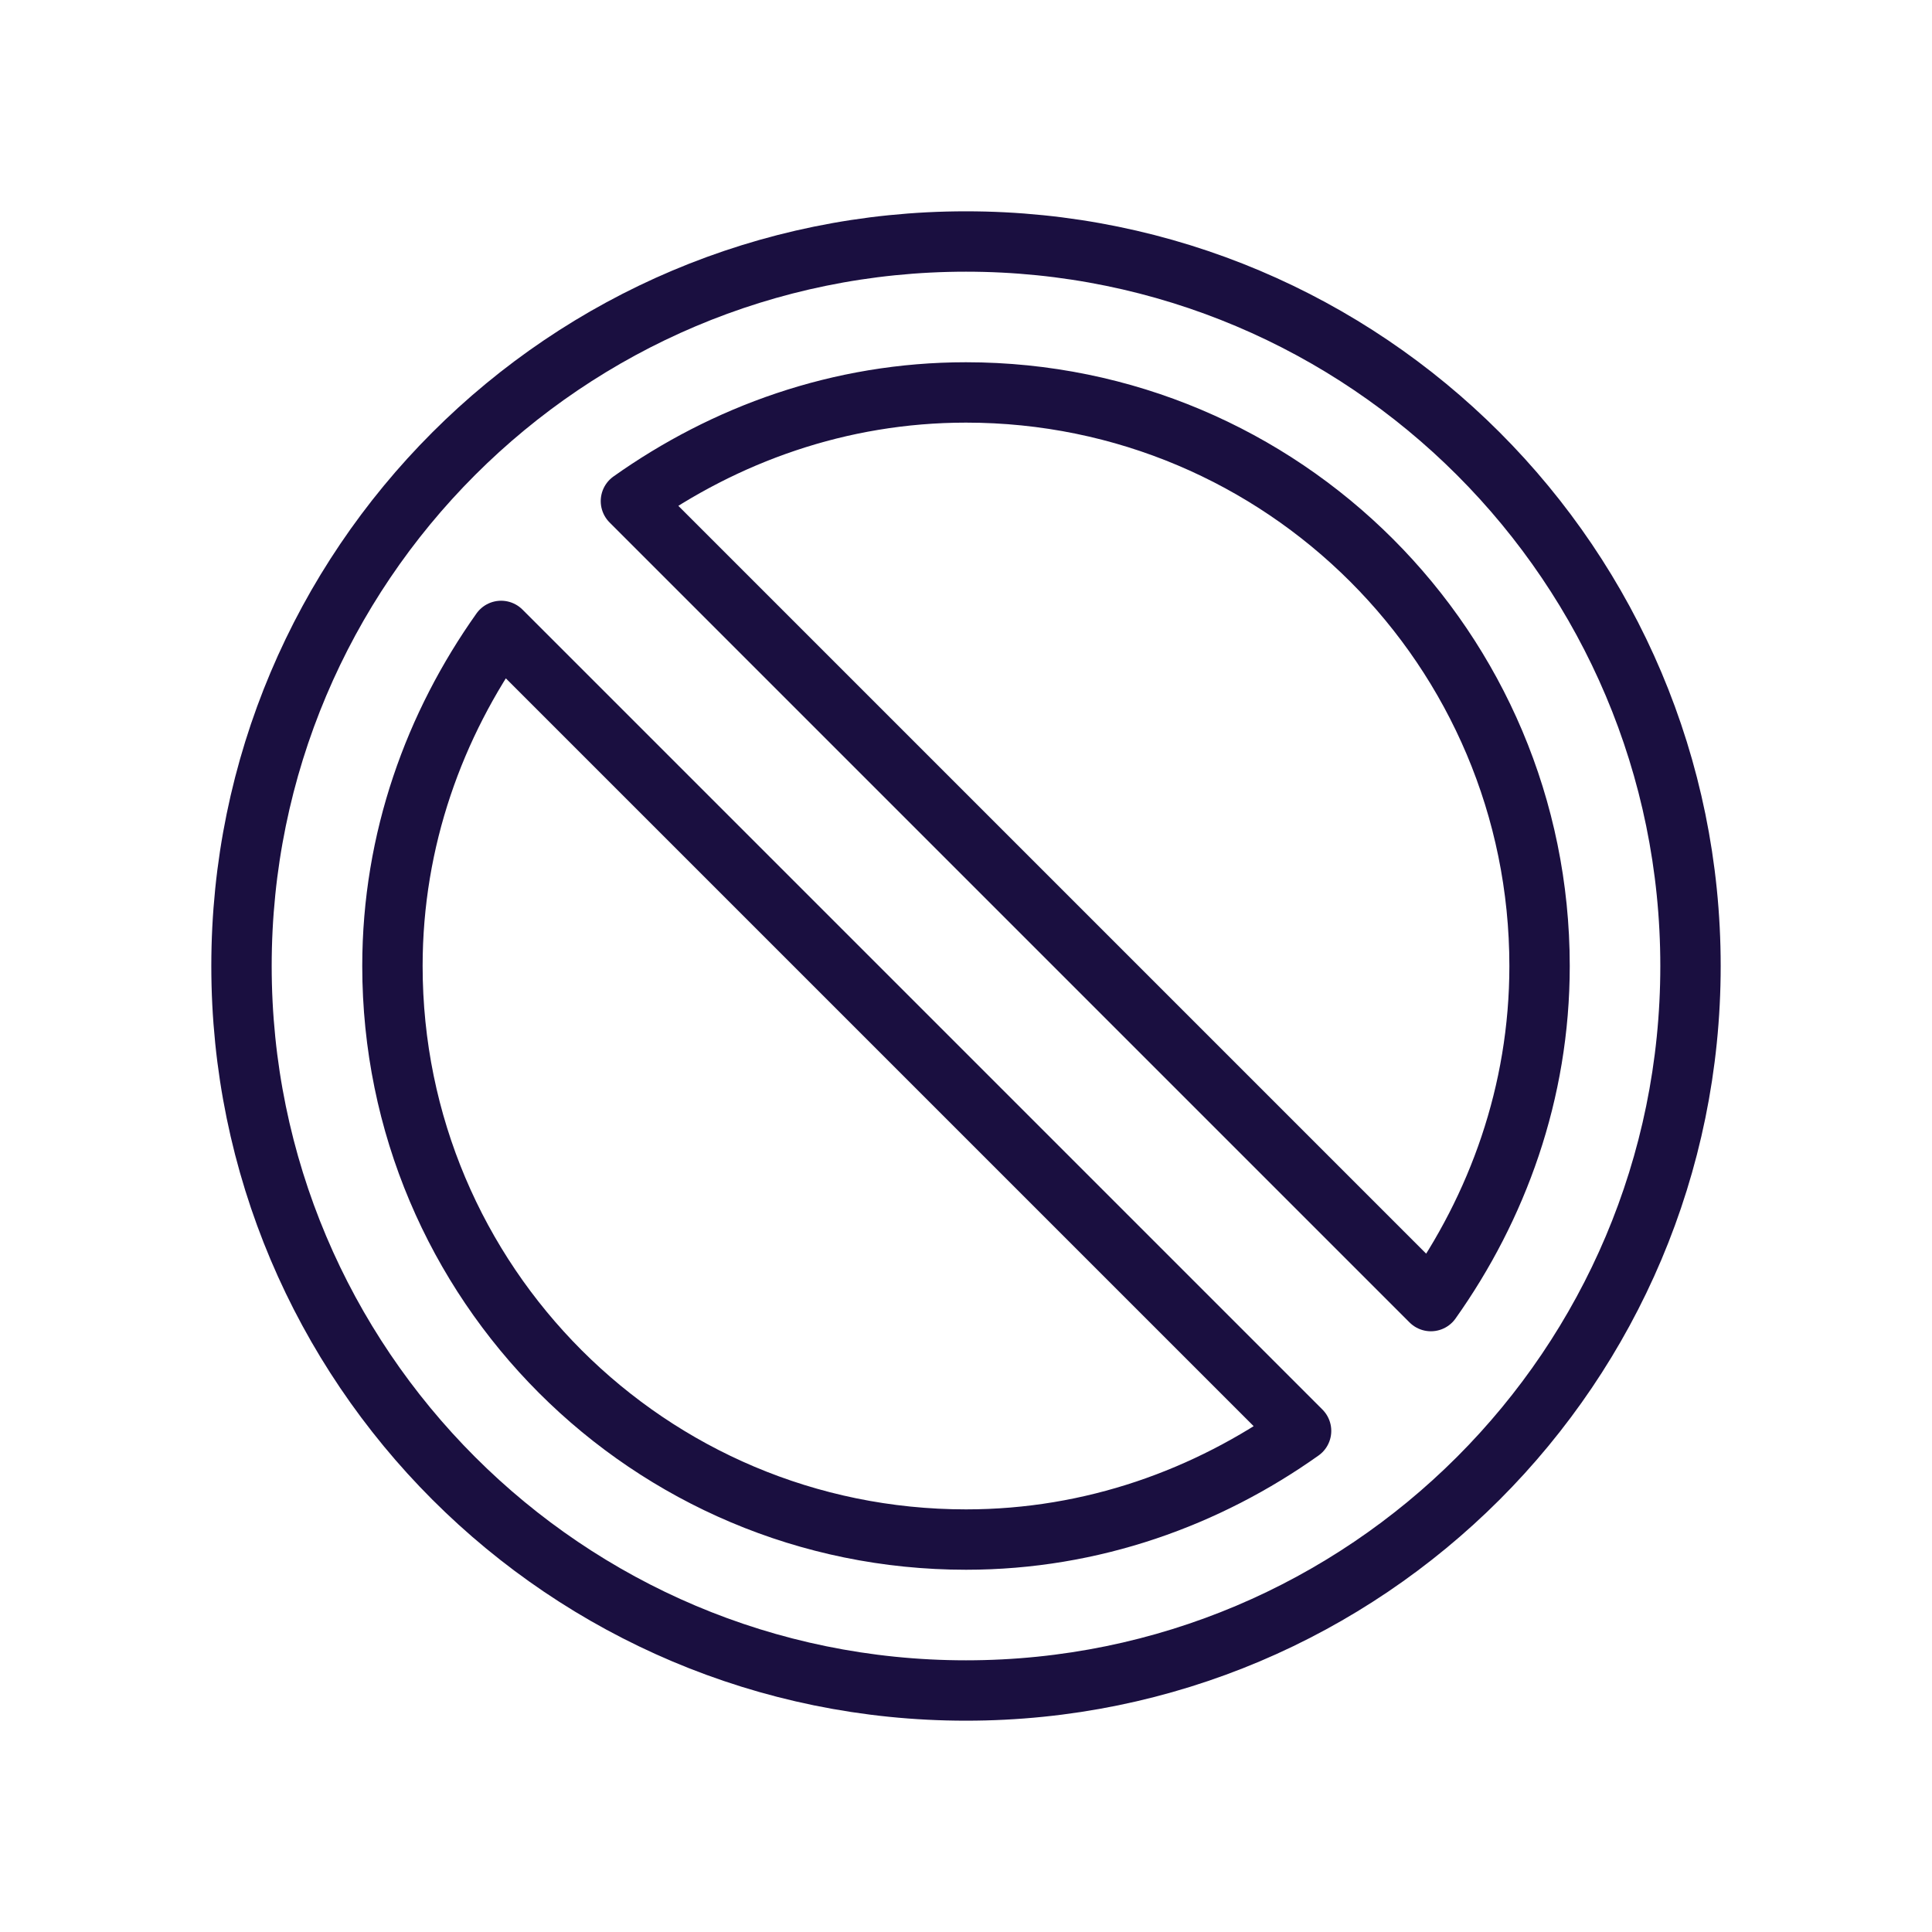
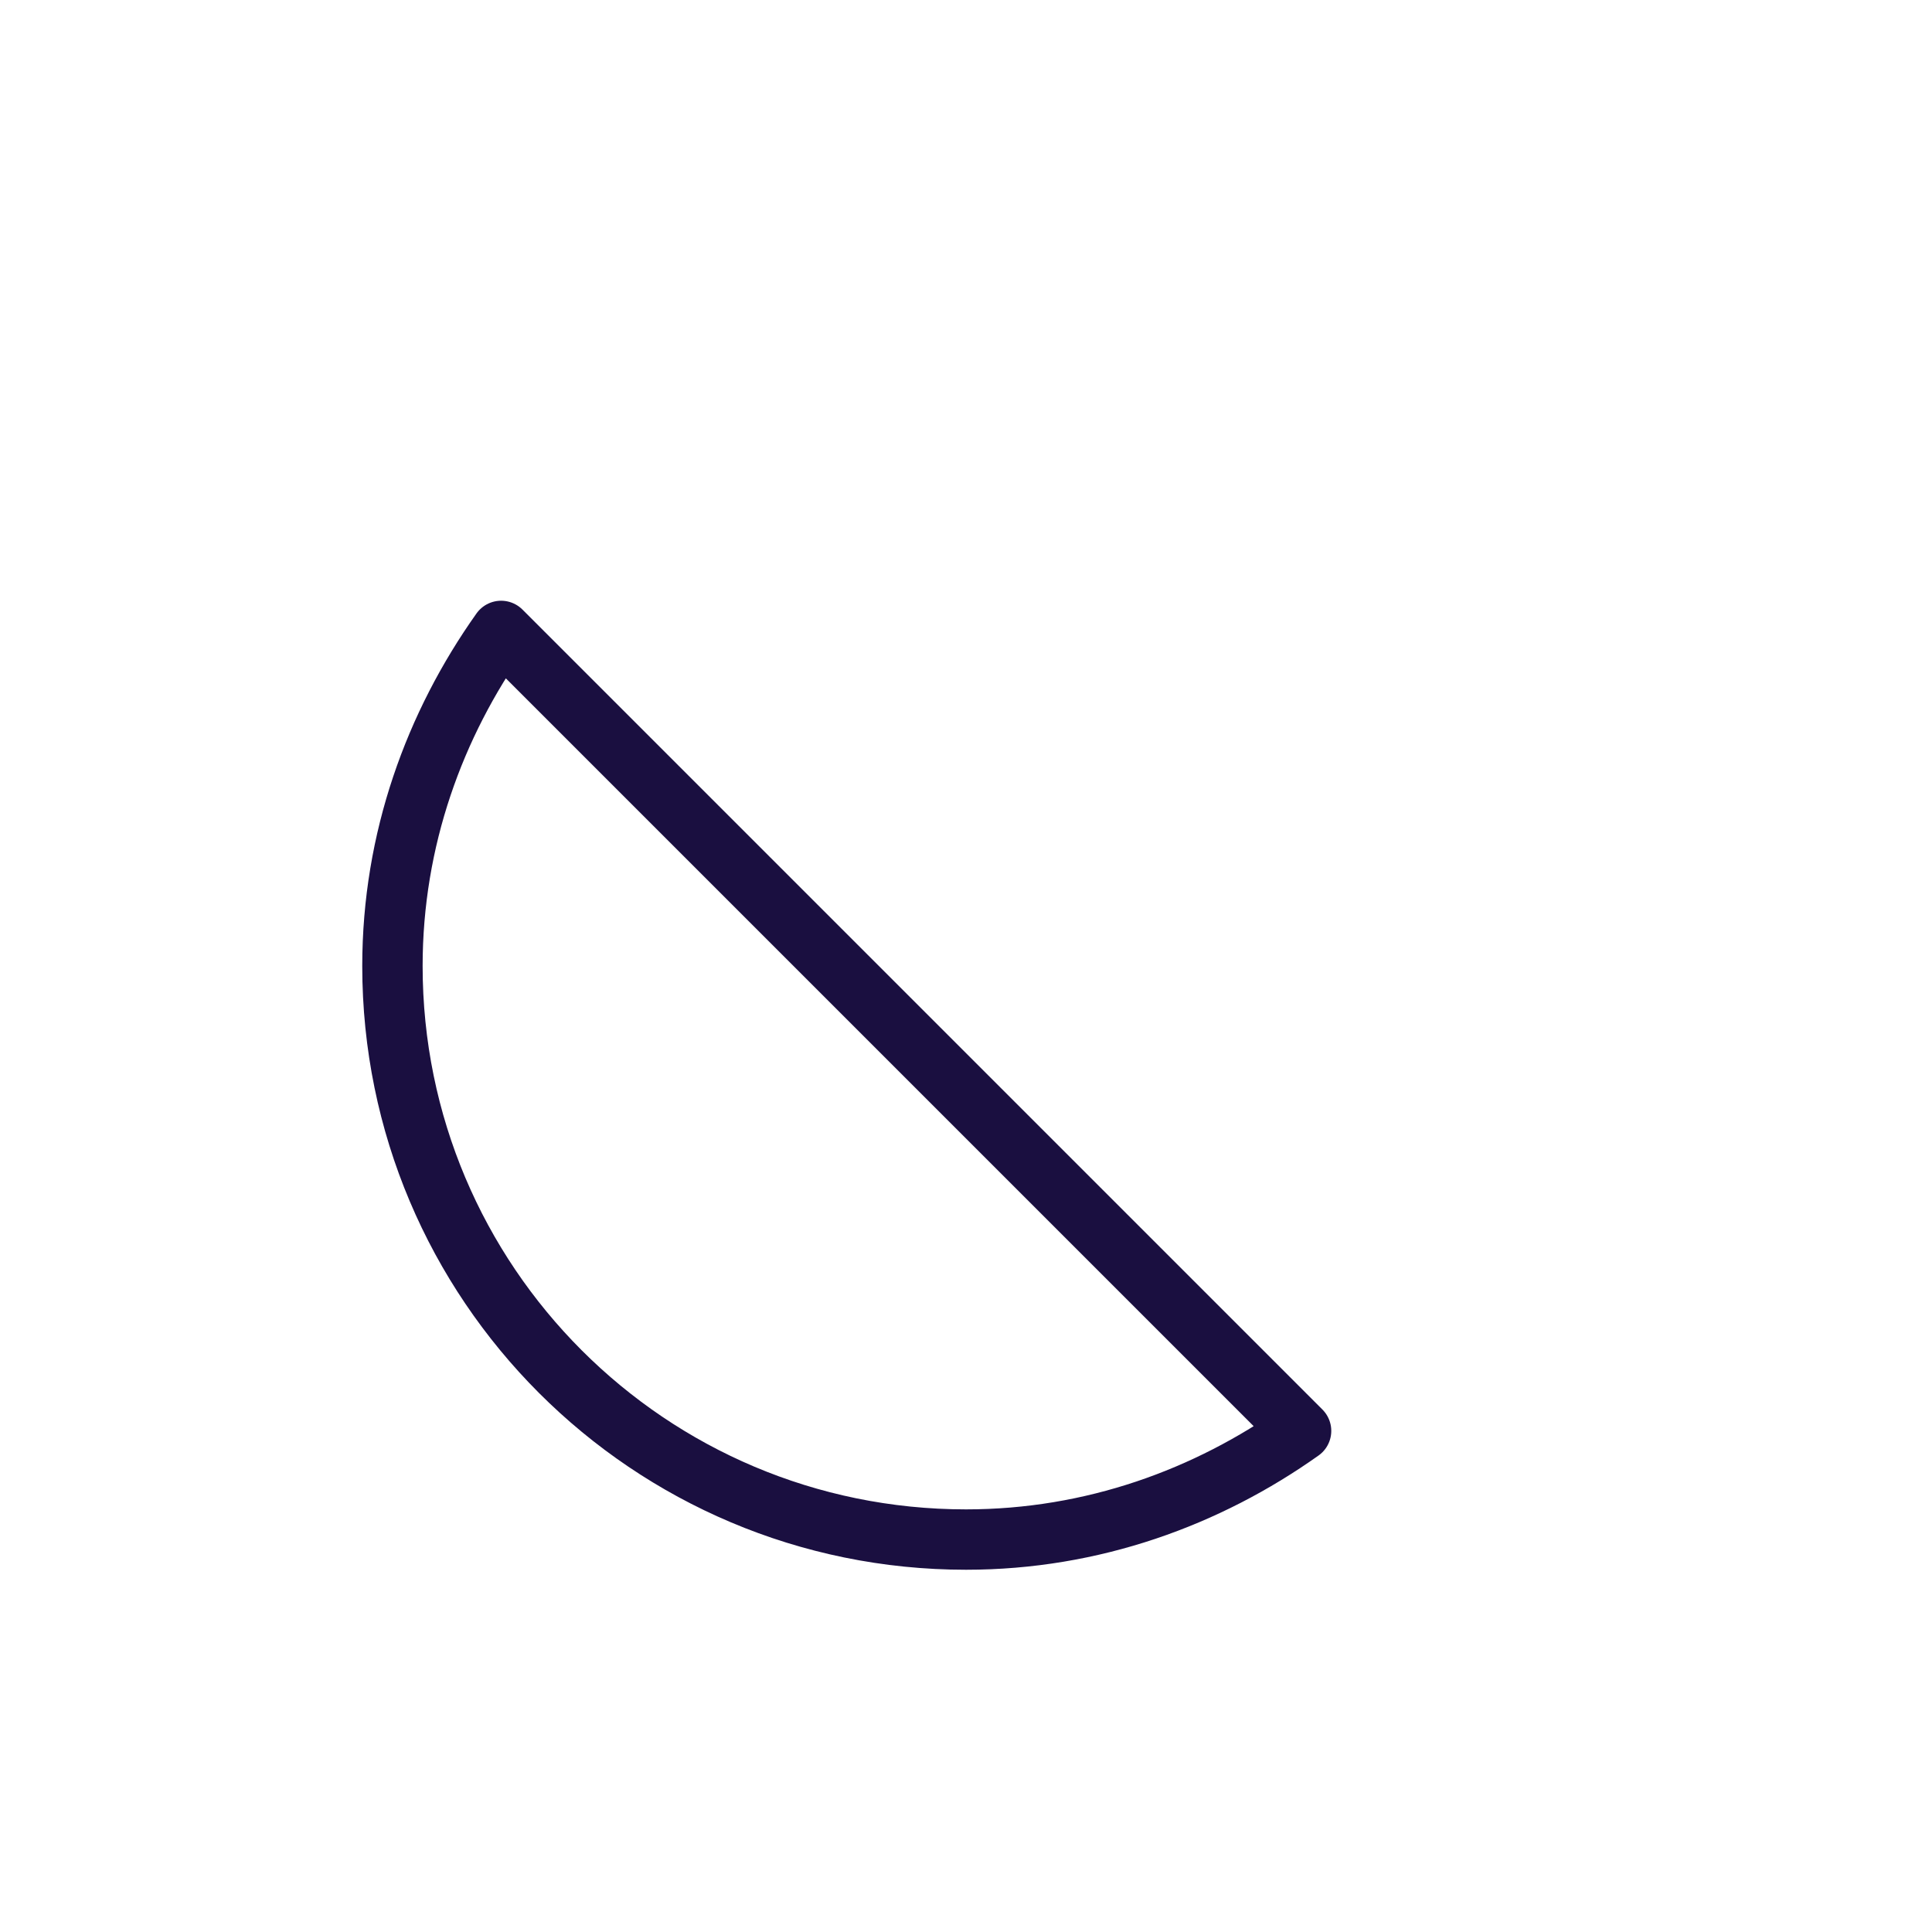
<svg xmlns="http://www.w3.org/2000/svg" width="64" height="64" viewBox="0 0 64 64" fill="none">
-   <path d="M32 56C45.255 56 56 45.255 56 32C56 18.745 45.255 8 32 8C18.745 8 8 18.745 8 32C8 45.255 18.745 56 32 56Z" stroke="#1A0F40" stroke-width="2" stroke-miterlimit="10" stroke-linecap="round" stroke-linejoin="round" />
-   <path d="M16.6 20.9C14.4 24 13 27.8 13 32C13 42.5 21.5 51 32 51C36.2 51 40 49.6 43.1 47.4L16.6 20.9Z" stroke="#1A0F40" stroke-width="2" stroke-miterlimit="10" stroke-linecap="round" stroke-linejoin="round" />
-   <path d="M47.4 43.1C49.6 40 51 36.2 51 32C51 21.5 42.5 13 32 13C27.8 13 24 14.4 20.9 16.6L47.4 43.1Z" stroke="#1A0F40" stroke-width="2" stroke-miterlimit="10" stroke-linecap="round" stroke-linejoin="round" />
+   <path d="M16.6 20.9C14.4 24 13 27.8 13 32C13 42.5 21.5 51 32 51C36.2 51 40 49.6 43.1 47.4Z" stroke="#1A0F40" stroke-width="2" stroke-miterlimit="10" stroke-linecap="round" stroke-linejoin="round" />
</svg>